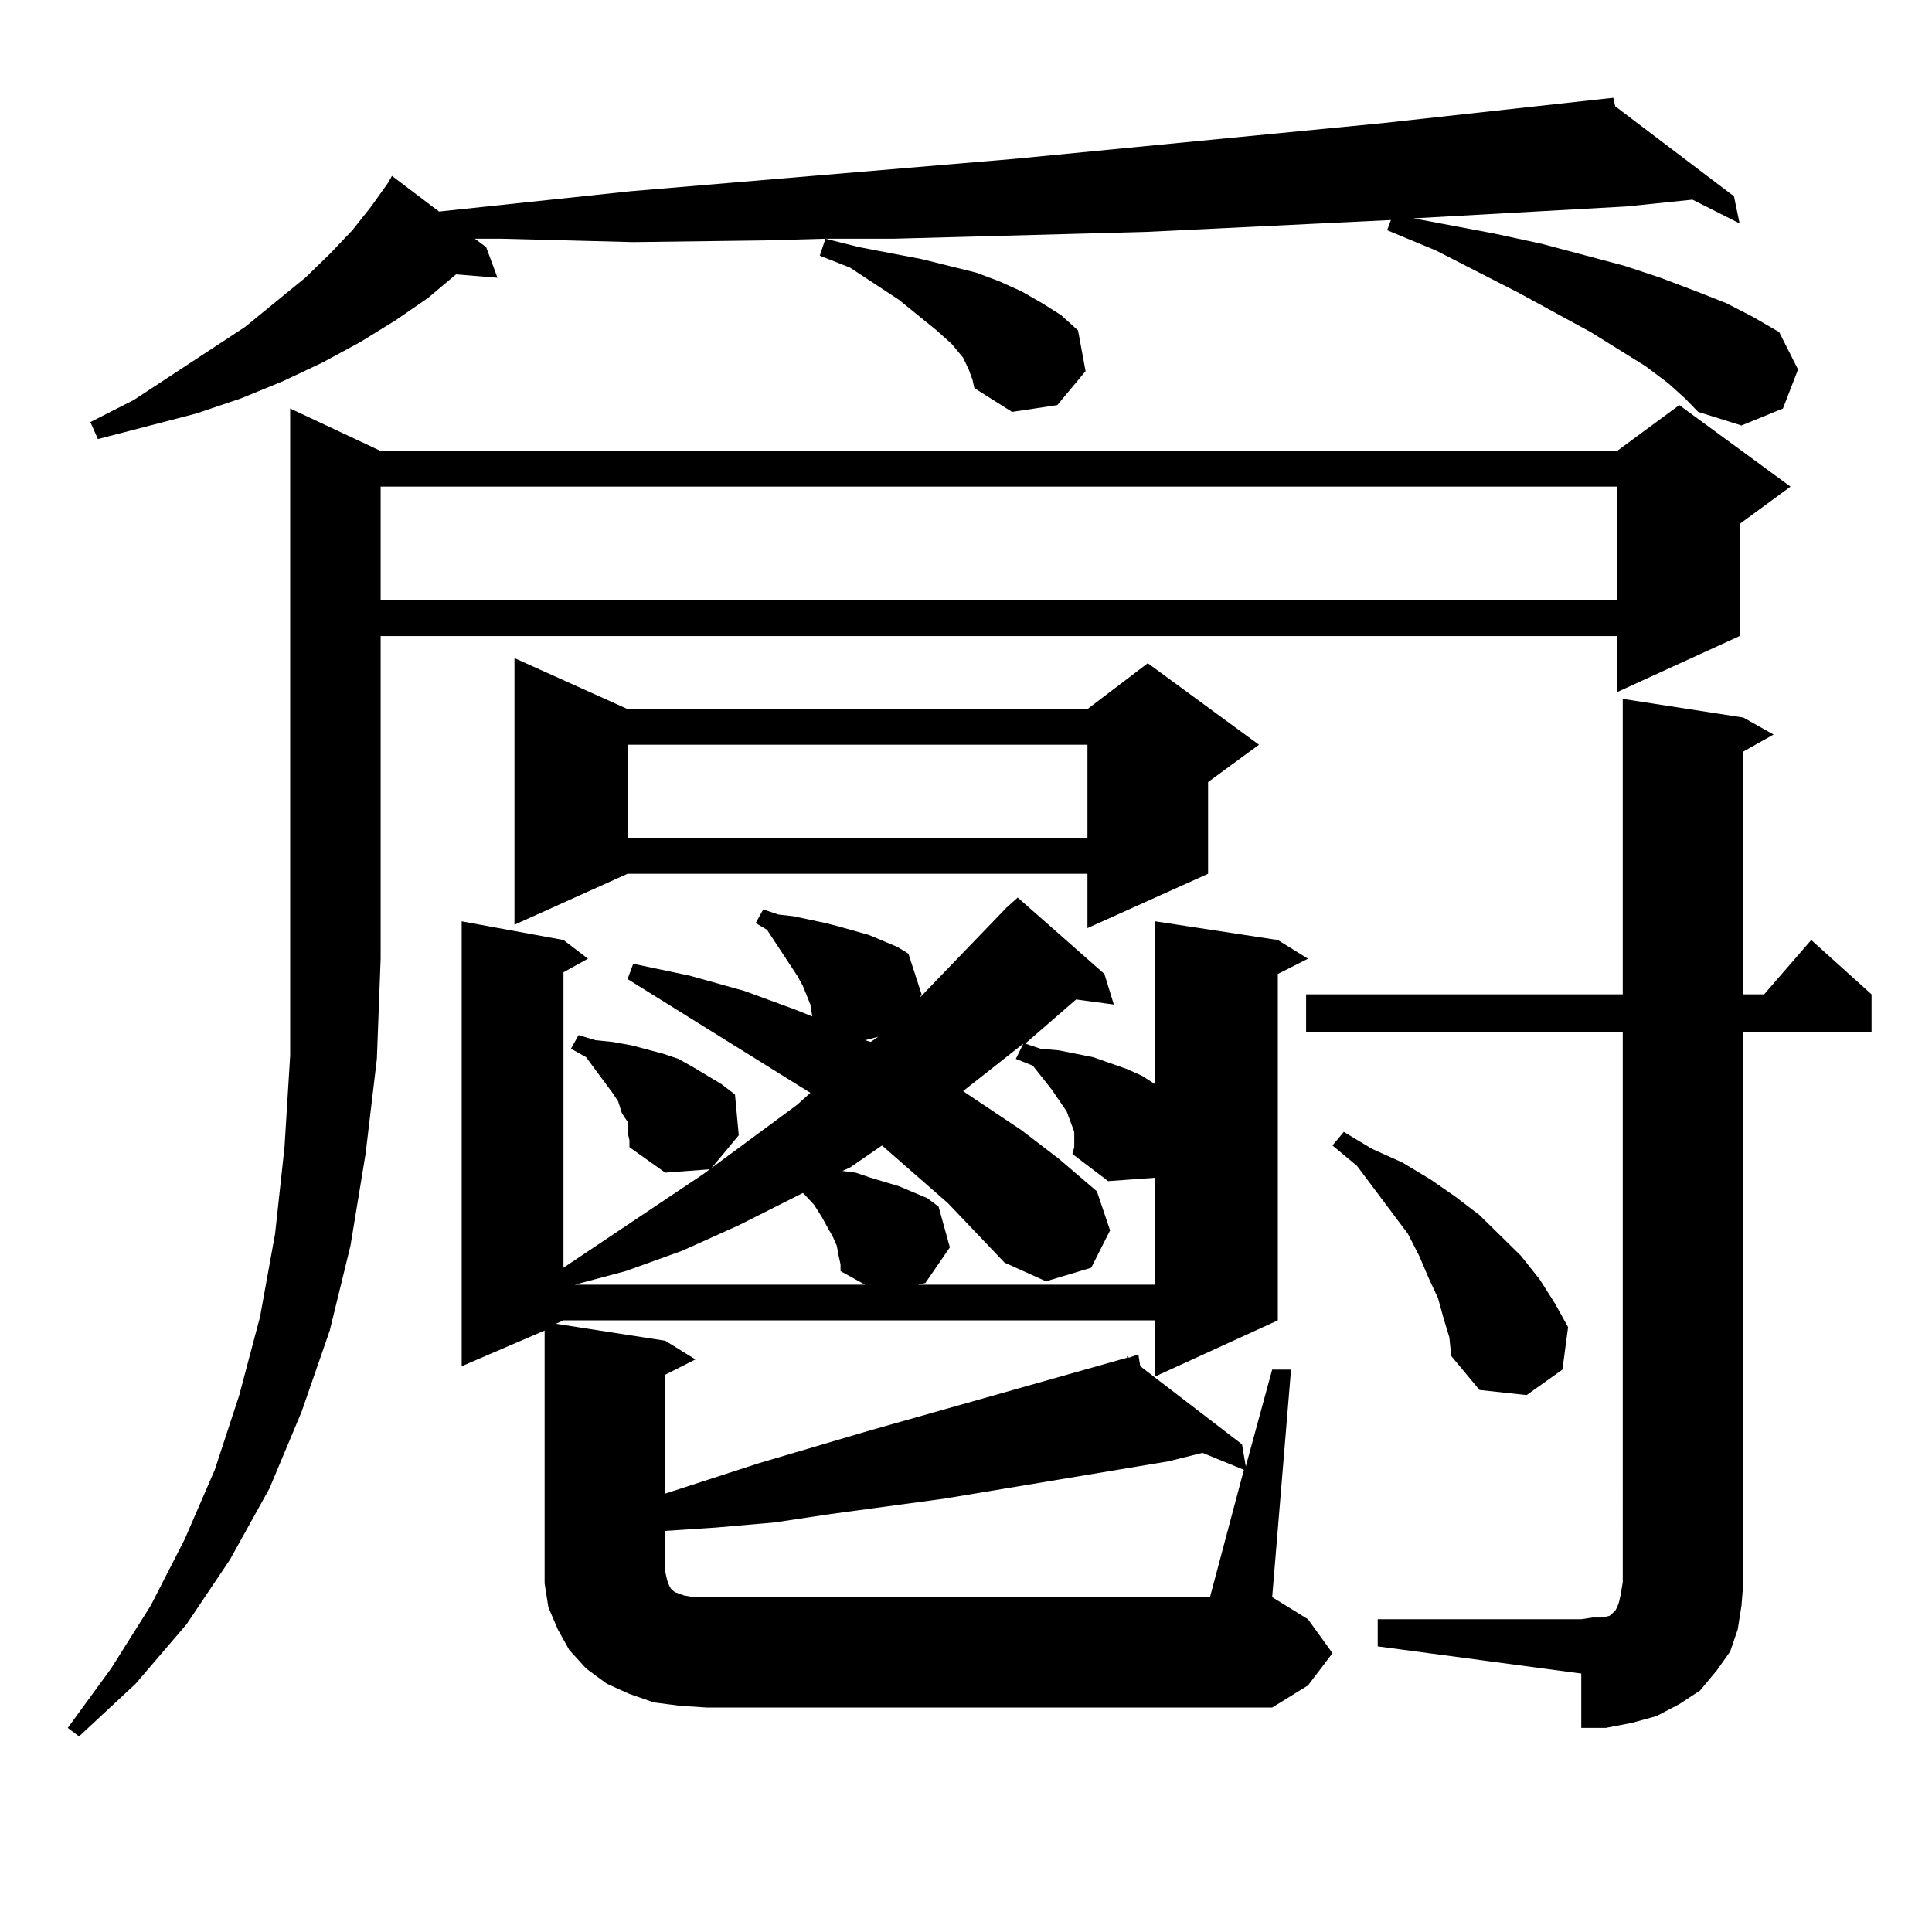
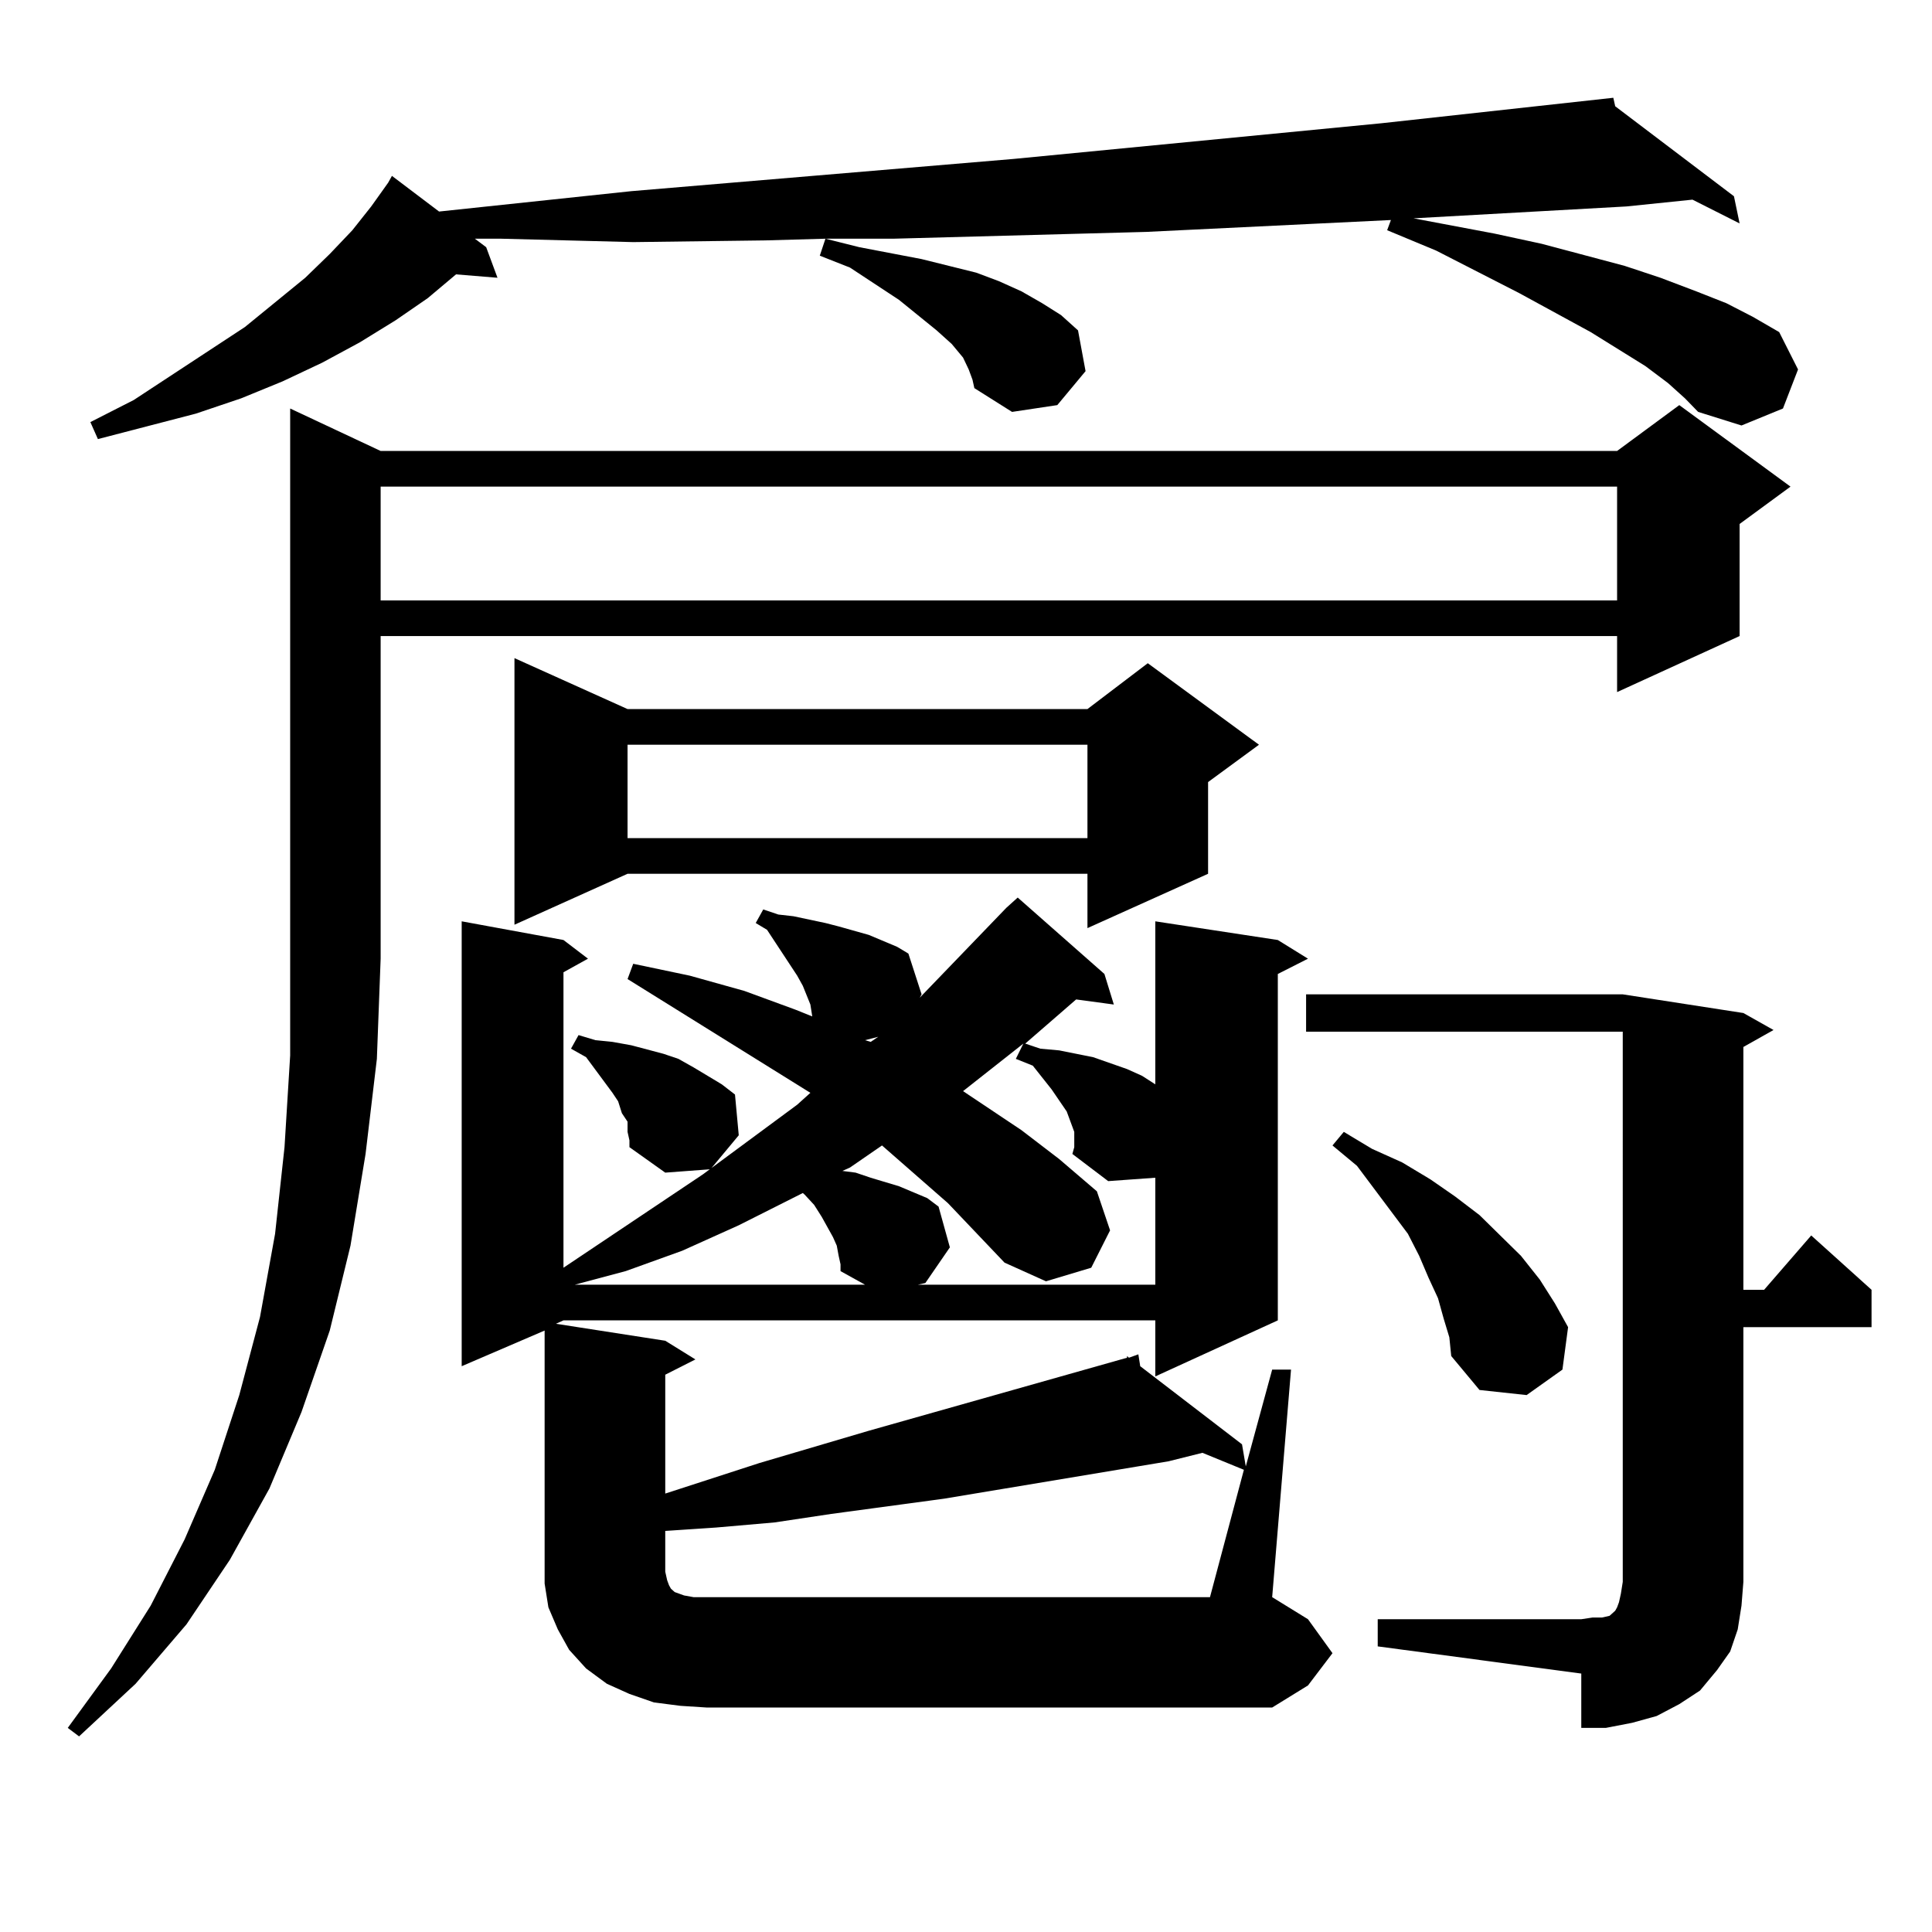
<svg xmlns="http://www.w3.org/2000/svg" version="1.1" id="图层_1" x="0px" y="0px" width="1000px" height="1000px" viewBox="0 0 1000 1000" enable-background="new 0 0 1000 1000" xml:space="preserve">
-   <path d="M197.02,233.418h639.984l32.194-23.73l57.56,42.188l-26.341,19.336v58.008l-63.413,29.004v-29.004H197.02v166.992  l-1.951,51.855l-5.854,49.219l-7.805,47.461l-10.731,43.945l-14.634,42.188L139.46,770.43l-20.487,36.914l-22.438,33.398  l-26.341,30.762L40.926,898.75l-5.854-4.395l22.438-30.762l20.487-32.52l17.561-34.277l15.609-36.035l12.683-38.672l10.731-40.43  l7.805-43.066l4.878-44.824l2.927-47.461V211.445L197.02,233.418z M863.345,198.262l-11.707-8.789l-28.292-17.578l-37.072-20.215  l-42.926-21.973l-25.365-10.547l1.951-5.273l-126.826,6.152l-130.729,3.516h-35.121l17.561,4.395l32.194,6.152l28.292,7.031  l11.707,4.395l11.707,5.273l10.731,6.152l9.756,6.152l8.78,7.91l3.902,21.094l-14.634,17.578l-23.414,3.516l-19.512-12.305  l-0.976-4.395l-1.951-5.273l-2.927-6.152l-5.854-7.031l-7.805-7.031l-19.512-15.82l-25.365-16.699l-15.609-6.152l2.927-8.789  l-31.219,0.879l-68.291,0.879l-68.291-1.758h-13.658l5.854,4.395l5.854,15.82l-21.463-1.758l-14.634,12.305l-16.585,11.426  l-18.536,11.426l-19.512,10.547l-20.487,9.668l-21.463,8.789l-23.414,7.91l-50.73,13.184l-3.902-8.789l22.438-11.426l57.56-37.793  l31.219-25.488l12.683-12.305l11.707-12.305l9.756-12.305l8.78-12.305l1.951-3.516l24.39,18.457l99.51-10.547l198.044-16.699  l190.239-18.457l119.997-13.184L836.028,55l61.462,46.582l2.927,14.063l-24.39-12.305l-34.146,3.516l-110.241,6.152l41.95,7.91  l24.39,5.273l42.926,11.426l18.536,6.152l18.536,7.031l15.609,6.152l13.658,7.031l13.658,7.91l9.756,19.336l-7.805,20.215  l-21.463,8.789l-22.438-7.031l-6.829-7.031L863.345,198.262z M197.02,251.875v58.887h639.984v-58.887H197.02z M689.69,855.684  l-12.683,16.699l-18.536,11.426H365.796l-13.658-0.879l-13.658-1.758l-12.683-4.395l-11.707-5.273l-10.731-7.91l-8.78-9.668  l-5.854-10.547l-4.878-11.426l-1.951-12.305v-11.426V688.691l-42.926,18.457V476.875l52.682,9.668l12.683,9.668l-12.683,7.031  v152.93l72.193-48.34l48.779-36.035l6.829-6.152l-94.632-58.887l2.927-7.91L357.016,505l28.292,7.91l26.341,9.668l8.78,3.516  l-0.976-6.152l-3.902-9.668L412.624,505l-15.609-23.73l-5.854-3.516l3.902-7.031l7.805,2.637l7.805,0.879l16.585,3.516l6.829,1.758  l15.609,4.395l14.634,6.152l5.854,3.516l6.829,21.094l-0.976,1.758l44.877-46.582l5.854-5.273l44.877,39.551l4.878,15.82  l-19.512-2.637l-26.341,22.852l7.805,2.637l9.756,0.879l8.78,1.758l8.78,1.758l17.561,6.152l7.805,3.516l6.829,4.395v-84.375  l63.413,9.668l15.609,9.668l-15.609,7.91v179.297l-63.413,29.004v-29.004H291.651l-3.902,1.758l56.584,8.789l15.609,9.668  l-15.609,7.91v61.523l48.779-15.82l56.584-16.699l133.655-37.793v-0.879l0.976,0.879l4.878-1.758l0.976,6.152l52.682,40.43  l1.951,11.426l13.658-50.098h9.756l-9.756,117.773l18.536,11.426L689.69,855.684z M324.821,367.012h238.043l31.219-23.73  l57.56,42.188l-26.341,19.336v47.461l-62.438,28.125v-28.125H324.821l-58.535,26.367V340.645L324.821,367.012z M324.821,585.859  v-5.273l-2.927-4.395l-1.951-6.152l-2.927-4.395l-13.658-18.457l-7.805-4.395l3.902-7.031l8.78,2.637l8.78,0.879l9.756,1.758  l16.585,4.395l7.805,2.637l7.805,4.395l14.634,8.789l6.829,5.273l1.951,21.094l-14.634,17.578l-23.414,1.758l-18.536-13.184v-3.516  L324.821,585.859z M434.087,650.02l-0.976-5.273l-1.951-4.395l-5.854-10.547l-3.902-6.152l-4.878-5.273l-0.976-0.879l-33.17,16.699  l-29.268,13.184l-29.268,10.547l-26.341,7.031h150.24l-12.683-7.031v-3.516L434.087,650.02z M324.821,385.469v48.34h238.043v-48.34  H324.821z M643.838,760.762l-21.463-8.789l-17.561,4.395L488.72,775.703l-58.535,7.91l-29.268,4.395l-30.243,2.637l-26.341,1.758  v21.094l0.976,4.395l0.976,2.637l0.976,1.758l0.976,0.879l0.976,0.879l4.878,1.758l4.878,0.879h6.829h260.481L643.838,760.762z   M490.671,622.773l-34.146-29.883l-16.585,11.426l-3.902,1.758l6.829,0.879l7.805,2.637l14.634,4.395l14.634,6.152l5.854,4.395  l5.854,21.094l-12.683,18.457l-3.902,0.879h122.924V609.59l-24.39,1.758l-18.536-14.063l0.976-3.516v-3.516v-4.395l-1.951-5.273  l-1.951-5.273l-7.805-11.426l-4.878-6.152l-4.878-6.152l-8.78-3.516l3.902-7.91l-31.219,24.609l30.243,20.215l19.512,14.941  l19.512,16.699l6.829,20.215l-9.756,19.336l-23.414,7.031l-21.463-9.668L490.671,622.773z M447.745,538.398l2.927,0.879l3.902-2.637  L447.745,538.398z M713.104,838.105h105.363l5.854-0.879h4.878l3.902-0.879l0.976-0.879l0.976-0.879l0.976-0.879l0.976-1.758  l0.976-2.637l0.976-4.395l0.976-6.152V534.004H676.032v-19.336h163.898v-152.93l62.438,9.668l15.609,8.789l-15.609,8.789v125.684  H913.1l24.39-28.125l31.219,28.125v19.336h-66.34V818.77l-0.976,12.305l-1.951,12.305l-3.902,11.426l-6.829,9.668l-8.78,10.547  l-10.731,7.031l-11.707,6.152l-12.683,3.516l-13.658,2.637h-12.683V866.23l-105.363-14.063V838.105z M747.25,682.539l-2.927-10.547  l-4.878-10.547l-4.878-11.426l-5.854-11.426l-26.341-35.156l-12.683-10.547l5.854-7.031l14.634,8.789l15.609,7.031l14.634,8.789  l12.683,8.789l12.683,9.668l21.463,21.094l9.756,12.305l7.805,12.305l6.829,12.305l-2.927,21.973l-18.536,13.184l-24.39-2.637  l-14.634-17.578l-0.976-9.668L747.25,682.539z" />
+   <path d="M197.02,233.418h639.984l32.194-23.73l57.56,42.188l-26.341,19.336v58.008l-63.413,29.004v-29.004H197.02v166.992  l-1.951,51.855l-5.854,49.219l-7.805,47.461l-10.731,43.945l-14.634,42.188L139.46,770.43l-20.487,36.914l-22.438,33.398  l-26.341,30.762L40.926,898.75l-5.854-4.395l22.438-30.762l20.487-32.52l17.561-34.277l15.609-36.035l12.683-38.672l10.731-40.43  l7.805-43.066l4.878-44.824l2.927-47.461V211.445L197.02,233.418z M863.345,198.262l-11.707-8.789l-28.292-17.578l-37.072-20.215  l-42.926-21.973l-25.365-10.547l1.951-5.273l-126.826,6.152l-130.729,3.516h-35.121l17.561,4.395l32.194,6.152l28.292,7.031  l11.707,4.395l11.707,5.273l10.731,6.152l9.756,6.152l8.78,7.91l3.902,21.094l-14.634,17.578l-23.414,3.516l-19.512-12.305  l-0.976-4.395l-1.951-5.273l-2.927-6.152l-5.854-7.031l-7.805-7.031l-19.512-15.82l-25.365-16.699l-15.609-6.152l2.927-8.789  l-31.219,0.879l-68.291,0.879l-68.291-1.758h-13.658l5.854,4.395l5.854,15.82l-21.463-1.758l-14.634,12.305l-16.585,11.426  l-18.536,11.426l-19.512,10.547l-20.487,9.668l-21.463,8.789l-23.414,7.91l-50.73,13.184l-3.902-8.789l22.438-11.426l57.56-37.793  l31.219-25.488l12.683-12.305l11.707-12.305l9.756-12.305l8.78-12.305l1.951-3.516l24.39,18.457l99.51-10.547l198.044-16.699  l190.239-18.457l119.997-13.184L836.028,55l61.462,46.582l2.927,14.063l-24.39-12.305l-34.146,3.516l-110.241,6.152l41.95,7.91  l24.39,5.273l42.926,11.426l18.536,6.152l18.536,7.031l15.609,6.152l13.658,7.031l13.658,7.91l9.756,19.336l-7.805,20.215  l-21.463,8.789l-22.438-7.031l-6.829-7.031L863.345,198.262z M197.02,251.875v58.887h639.984v-58.887H197.02z M689.69,855.684  l-12.683,16.699l-18.536,11.426H365.796l-13.658-0.879l-13.658-1.758l-12.683-4.395l-11.707-5.273l-10.731-7.91l-8.78-9.668  l-5.854-10.547l-4.878-11.426l-1.951-12.305v-11.426V688.691l-42.926,18.457V476.875l52.682,9.668l12.683,9.668l-12.683,7.031  v152.93l72.193-48.34l48.779-36.035l6.829-6.152l-94.632-58.887l2.927-7.91L357.016,505l28.292,7.91l26.341,9.668l8.78,3.516  l-0.976-6.152l-3.902-9.668L412.624,505l-15.609-23.73l-5.854-3.516l3.902-7.031l7.805,2.637l7.805,0.879l16.585,3.516l6.829,1.758  l15.609,4.395l14.634,6.152l5.854,3.516l6.829,21.094l-0.976,1.758l44.877-46.582l5.854-5.273l44.877,39.551l4.878,15.82  l-19.512-2.637l-26.341,22.852l7.805,2.637l9.756,0.879l8.78,1.758l8.78,1.758l17.561,6.152l7.805,3.516l6.829,4.395v-84.375  l63.413,9.668l15.609,9.668l-15.609,7.91v179.297l-63.413,29.004v-29.004H291.651l-3.902,1.758l56.584,8.789l15.609,9.668  l-15.609,7.91v61.523l48.779-15.82l56.584-16.699l133.655-37.793v-0.879l0.976,0.879l4.878-1.758l0.976,6.152l52.682,40.43  l1.951,11.426l13.658-50.098h9.756l-9.756,117.773l18.536,11.426L689.69,855.684z M324.821,367.012h238.043l31.219-23.73  l57.56,42.188l-26.341,19.336v47.461l-62.438,28.125v-28.125H324.821l-58.535,26.367V340.645L324.821,367.012z M324.821,585.859  v-5.273l-2.927-4.395l-1.951-6.152l-2.927-4.395l-13.658-18.457l-7.805-4.395l3.902-7.031l8.78,2.637l8.78,0.879l9.756,1.758  l16.585,4.395l7.805,2.637l7.805,4.395l14.634,8.789l6.829,5.273l1.951,21.094l-14.634,17.578l-23.414,1.758l-18.536-13.184v-3.516  L324.821,585.859z M434.087,650.02l-0.976-5.273l-1.951-4.395l-5.854-10.547l-3.902-6.152l-4.878-5.273l-0.976-0.879l-33.17,16.699  l-29.268,13.184l-29.268,10.547l-26.341,7.031h150.24l-12.683-7.031v-3.516L434.087,650.02z M324.821,385.469v48.34h238.043v-48.34  H324.821z M643.838,760.762l-21.463-8.789l-17.561,4.395L488.72,775.703l-58.535,7.91l-29.268,4.395l-30.243,2.637l-26.341,1.758  v21.094l0.976,4.395l0.976,2.637l0.976,1.758l0.976,0.879l0.976,0.879l4.878,1.758l4.878,0.879h6.829h260.481L643.838,760.762z   M490.671,622.773l-34.146-29.883l-16.585,11.426l-3.902,1.758l6.829,0.879l7.805,2.637l14.634,4.395l14.634,6.152l5.854,4.395  l5.854,21.094l-12.683,18.457l-3.902,0.879h122.924V609.59l-24.39,1.758l-18.536-14.063l0.976-3.516v-3.516v-4.395l-1.951-5.273  l-1.951-5.273l-7.805-11.426l-4.878-6.152l-4.878-6.152l-8.78-3.516l3.902-7.91l-31.219,24.609l30.243,20.215l19.512,14.941  l19.512,16.699l6.829,20.215l-9.756,19.336l-23.414,7.031l-21.463-9.668L490.671,622.773z M447.745,538.398l2.927,0.879l3.902-2.637  L447.745,538.398z M713.104,838.105h105.363l5.854-0.879h4.878l3.902-0.879l0.976-0.879l0.976-0.879l0.976-0.879l0.976-1.758  l0.976-2.637l0.976-4.395l0.976-6.152V534.004H676.032v-19.336h163.898l62.438,9.668l15.609,8.789l-15.609,8.789v125.684  H913.1l24.39-28.125l31.219,28.125v19.336h-66.34V818.77l-0.976,12.305l-1.951,12.305l-3.902,11.426l-6.829,9.668l-8.78,10.547  l-10.731,7.031l-11.707,6.152l-12.683,3.516l-13.658,2.637h-12.683V866.23l-105.363-14.063V838.105z M747.25,682.539l-2.927-10.547  l-4.878-10.547l-4.878-11.426l-5.854-11.426l-26.341-35.156l-12.683-10.547l5.854-7.031l14.634,8.789l15.609,7.031l14.634,8.789  l12.683,8.789l12.683,9.668l21.463,21.094l9.756,12.305l7.805,12.305l6.829,12.305l-2.927,21.973l-18.536,13.184l-24.39-2.637  l-14.634-17.578l-0.976-9.668L747.25,682.539z" />
</svg>